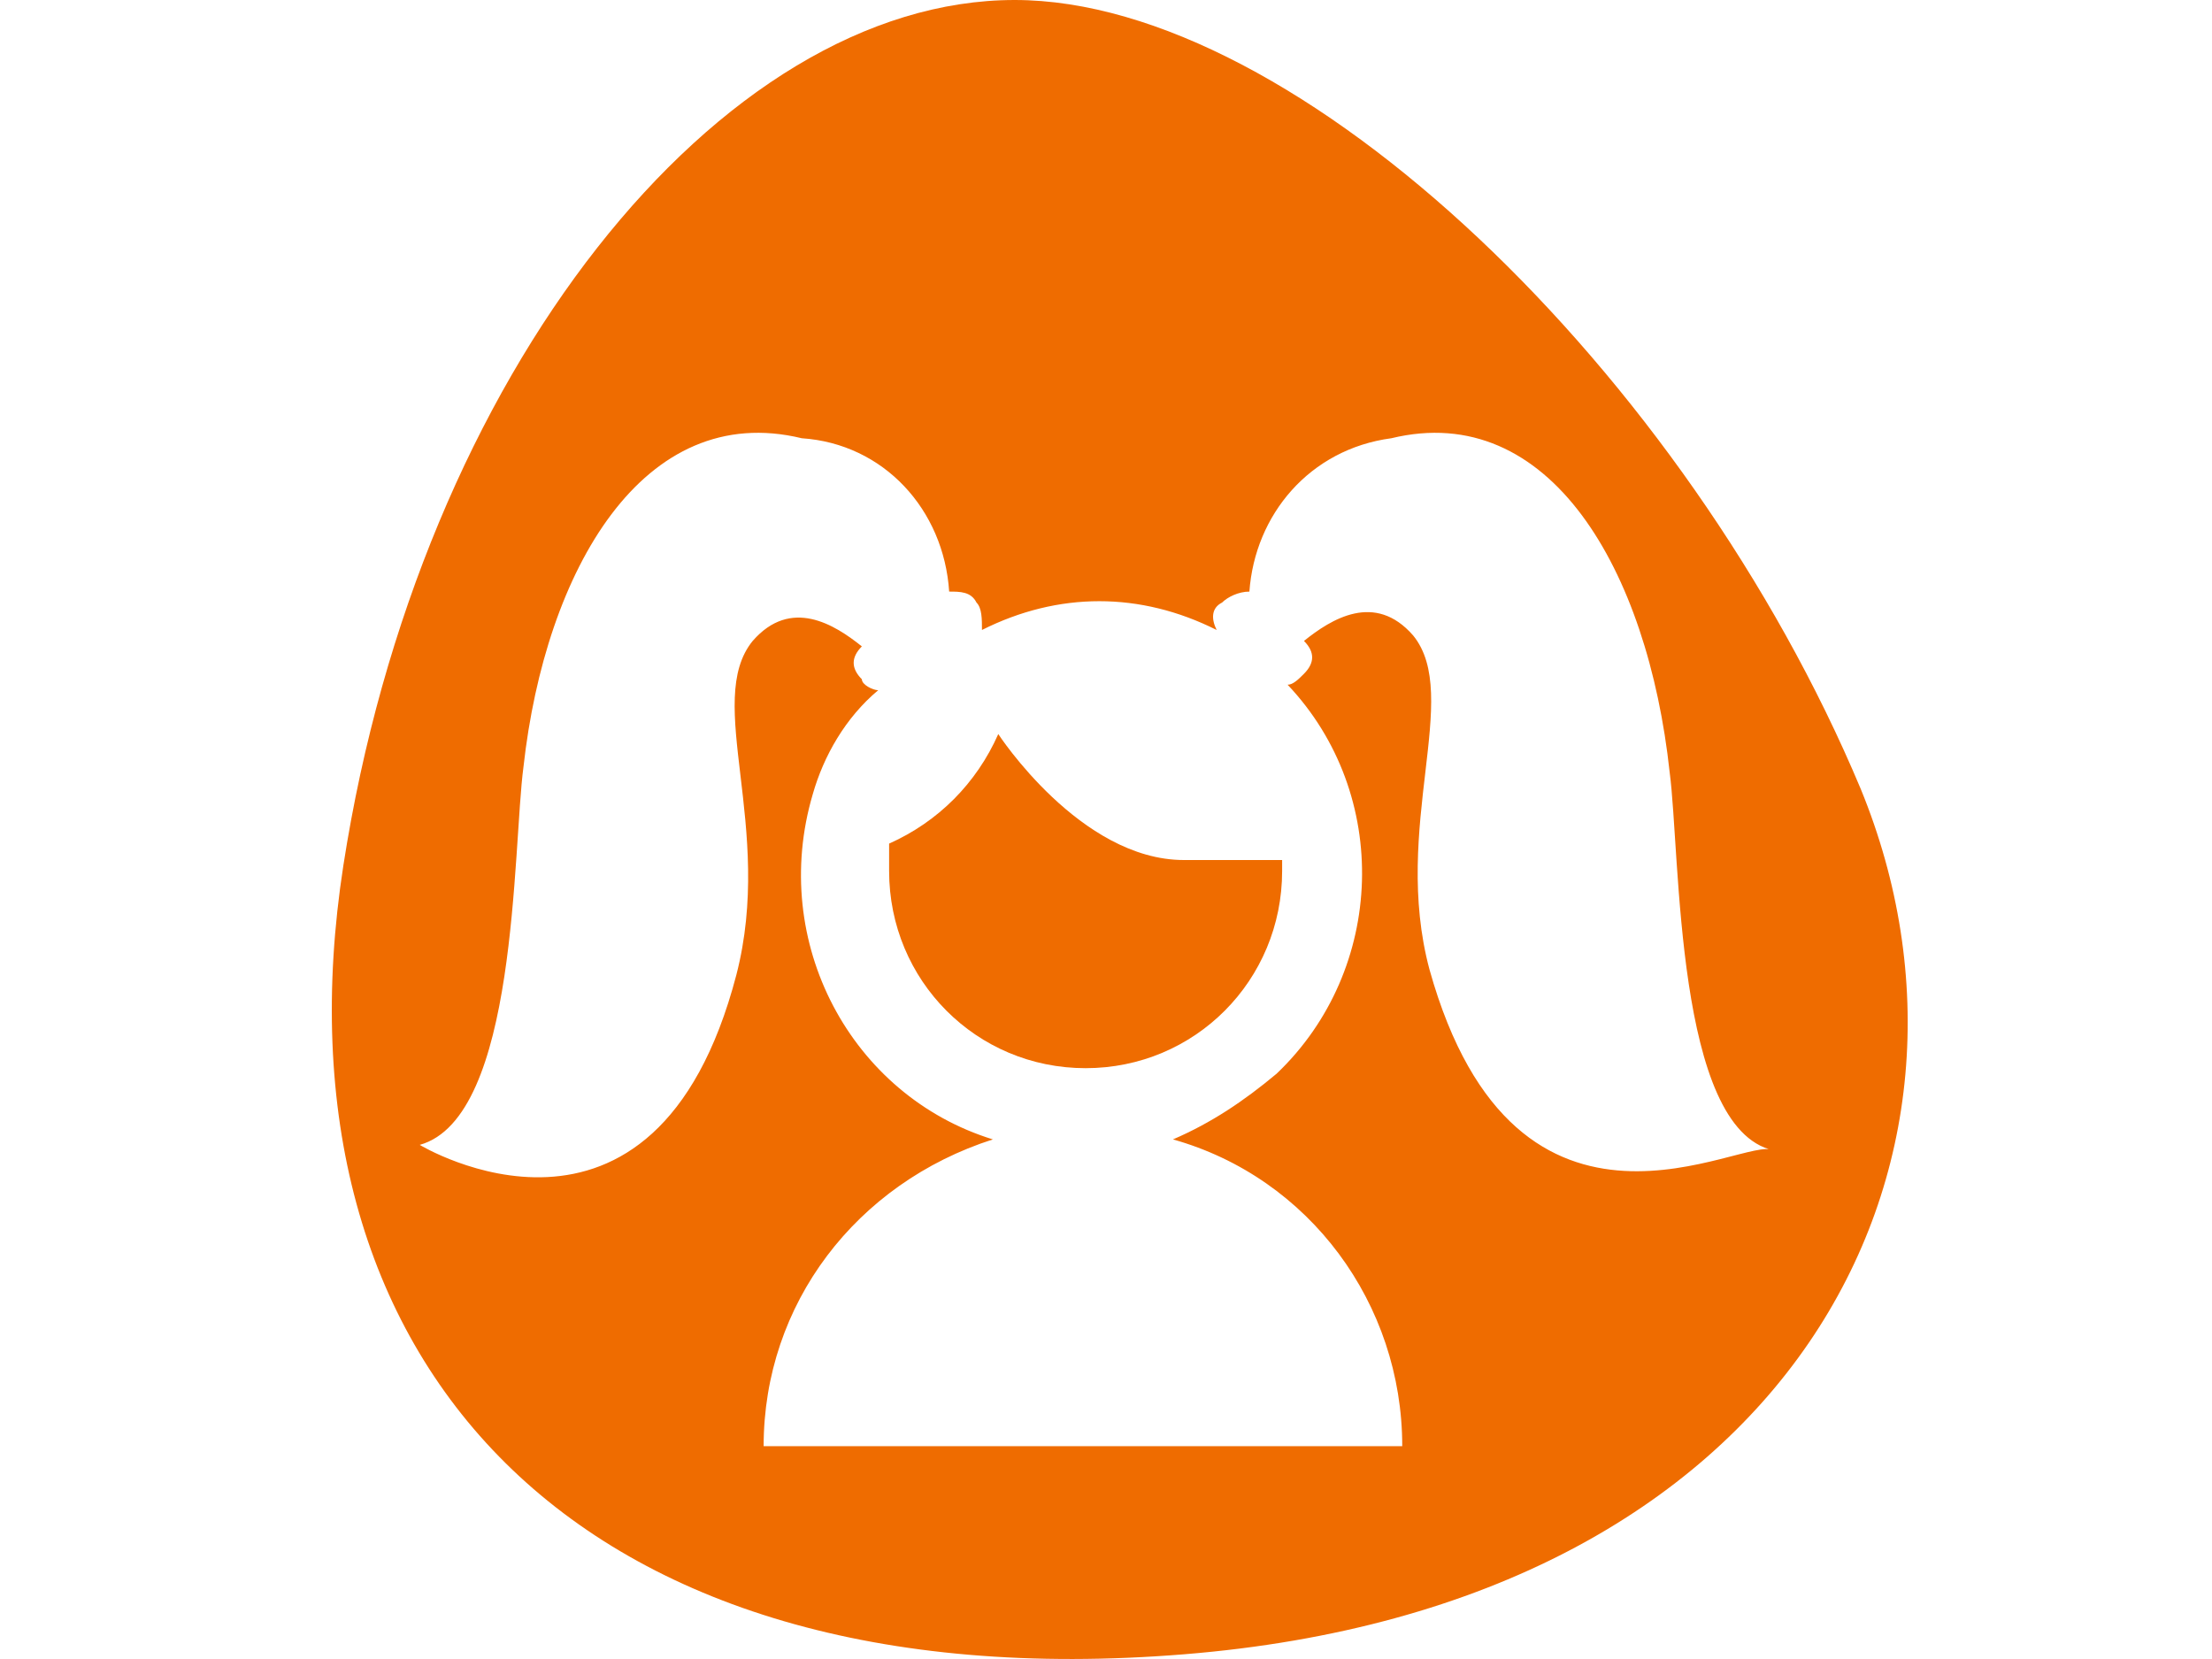
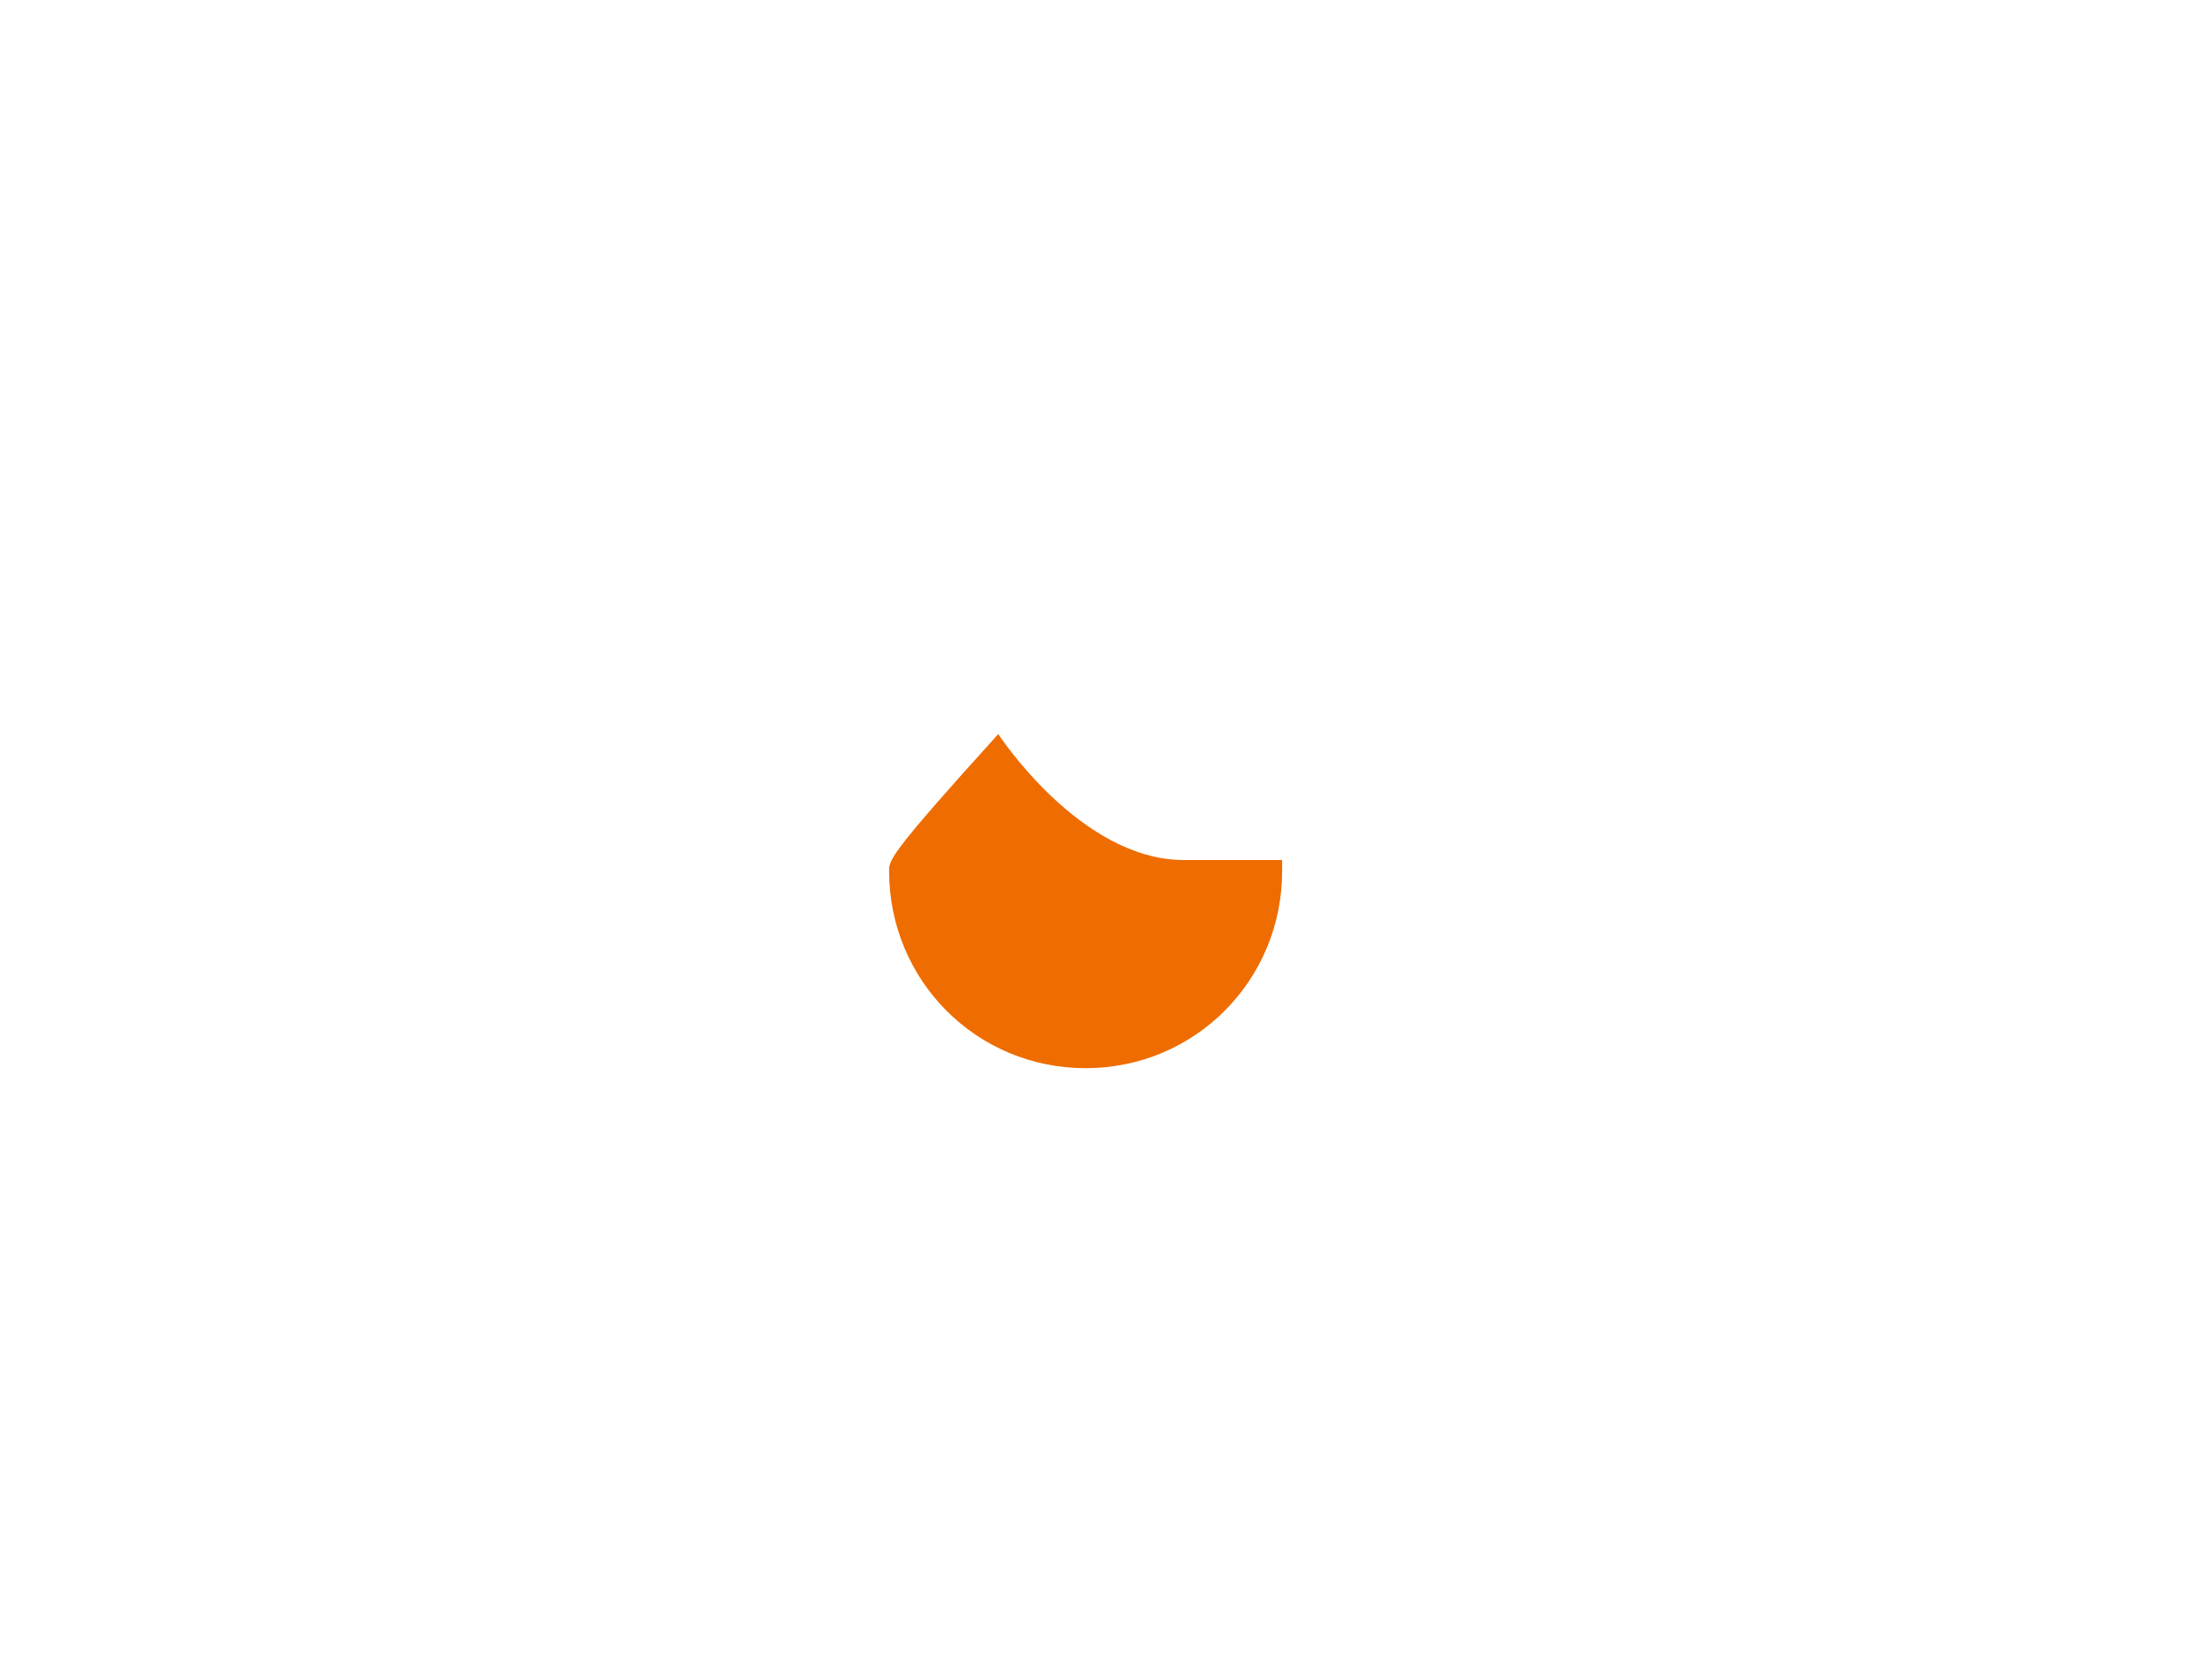
<svg xmlns="http://www.w3.org/2000/svg" width="40.0" height="30.0" viewBox="0.0 0.0 40.0 30.0" fill="none">
-   <path d="M21.408 15.552C19.533 15.552 18.052 13.274 18.052 13.274C17.657 14.165 16.966 14.859 16.078 15.255C16.078 15.453 16.078 15.552 16.078 15.75C16.078 17.731 17.657 19.316 19.631 19.316C21.605 19.316 23.185 17.731 23.185 15.75C23.185 15.651 23.185 15.651 23.185 15.552H21.408Z" fill="#EF6C00" />
-   <path d="M33.647 14.264C30.489 6.736 23.481 0 18.349 0C13.019 0 7.59 6.736 6.209 15.651C4.827 24.566 10.354 30.807 21.409 29.915C32.463 29.024 36.411 21 33.647 14.264ZM25.85 17.533C25.159 14.958 26.442 12.58 25.554 11.491C24.863 10.698 24.073 11.194 23.58 11.59C23.777 11.788 23.777 11.986 23.58 12.184C23.481 12.283 23.383 12.382 23.284 12.382C25.159 14.363 25.06 17.533 23.086 19.415C22.494 19.91 21.902 20.307 21.211 20.604C23.679 21.297 25.357 23.576 25.357 26.151H13.809C13.809 23.576 15.486 21.396 17.954 20.604C15.388 19.811 13.907 17.038 14.697 14.363C14.894 13.67 15.289 12.976 15.881 12.481C15.783 12.481 15.585 12.382 15.585 12.283C15.388 12.085 15.388 11.887 15.585 11.689C15.092 11.293 14.302 10.797 13.611 11.59C12.723 12.679 14.006 14.958 13.315 17.632C11.835 23.279 7.59 20.703 7.59 20.703C9.367 20.208 9.268 15.354 9.466 13.868C9.861 10.302 11.637 7.231 14.499 7.925C15.98 8.024 17.066 9.212 17.164 10.698C17.362 10.698 17.559 10.698 17.658 10.896C17.757 10.995 17.757 11.194 17.757 11.392C19.138 10.698 20.619 10.698 22.001 11.392C21.902 11.194 21.902 10.995 22.099 10.896C22.198 10.797 22.395 10.698 22.593 10.698C22.692 9.311 23.679 8.123 25.159 7.925C28.021 7.231 29.798 10.302 30.193 13.967C30.39 15.453 30.292 20.406 32.068 20.802C31.575 20.505 27.429 23.179 25.85 17.533Z" fill="#EF6C00" />
+   <path d="M21.408 15.552C19.533 15.552 18.052 13.274 18.052 13.274C16.078 15.453 16.078 15.552 16.078 15.75C16.078 17.731 17.657 19.316 19.631 19.316C21.605 19.316 23.185 17.731 23.185 15.75C23.185 15.651 23.185 15.651 23.185 15.552H21.408Z" fill="#EF6C00" />
</svg>